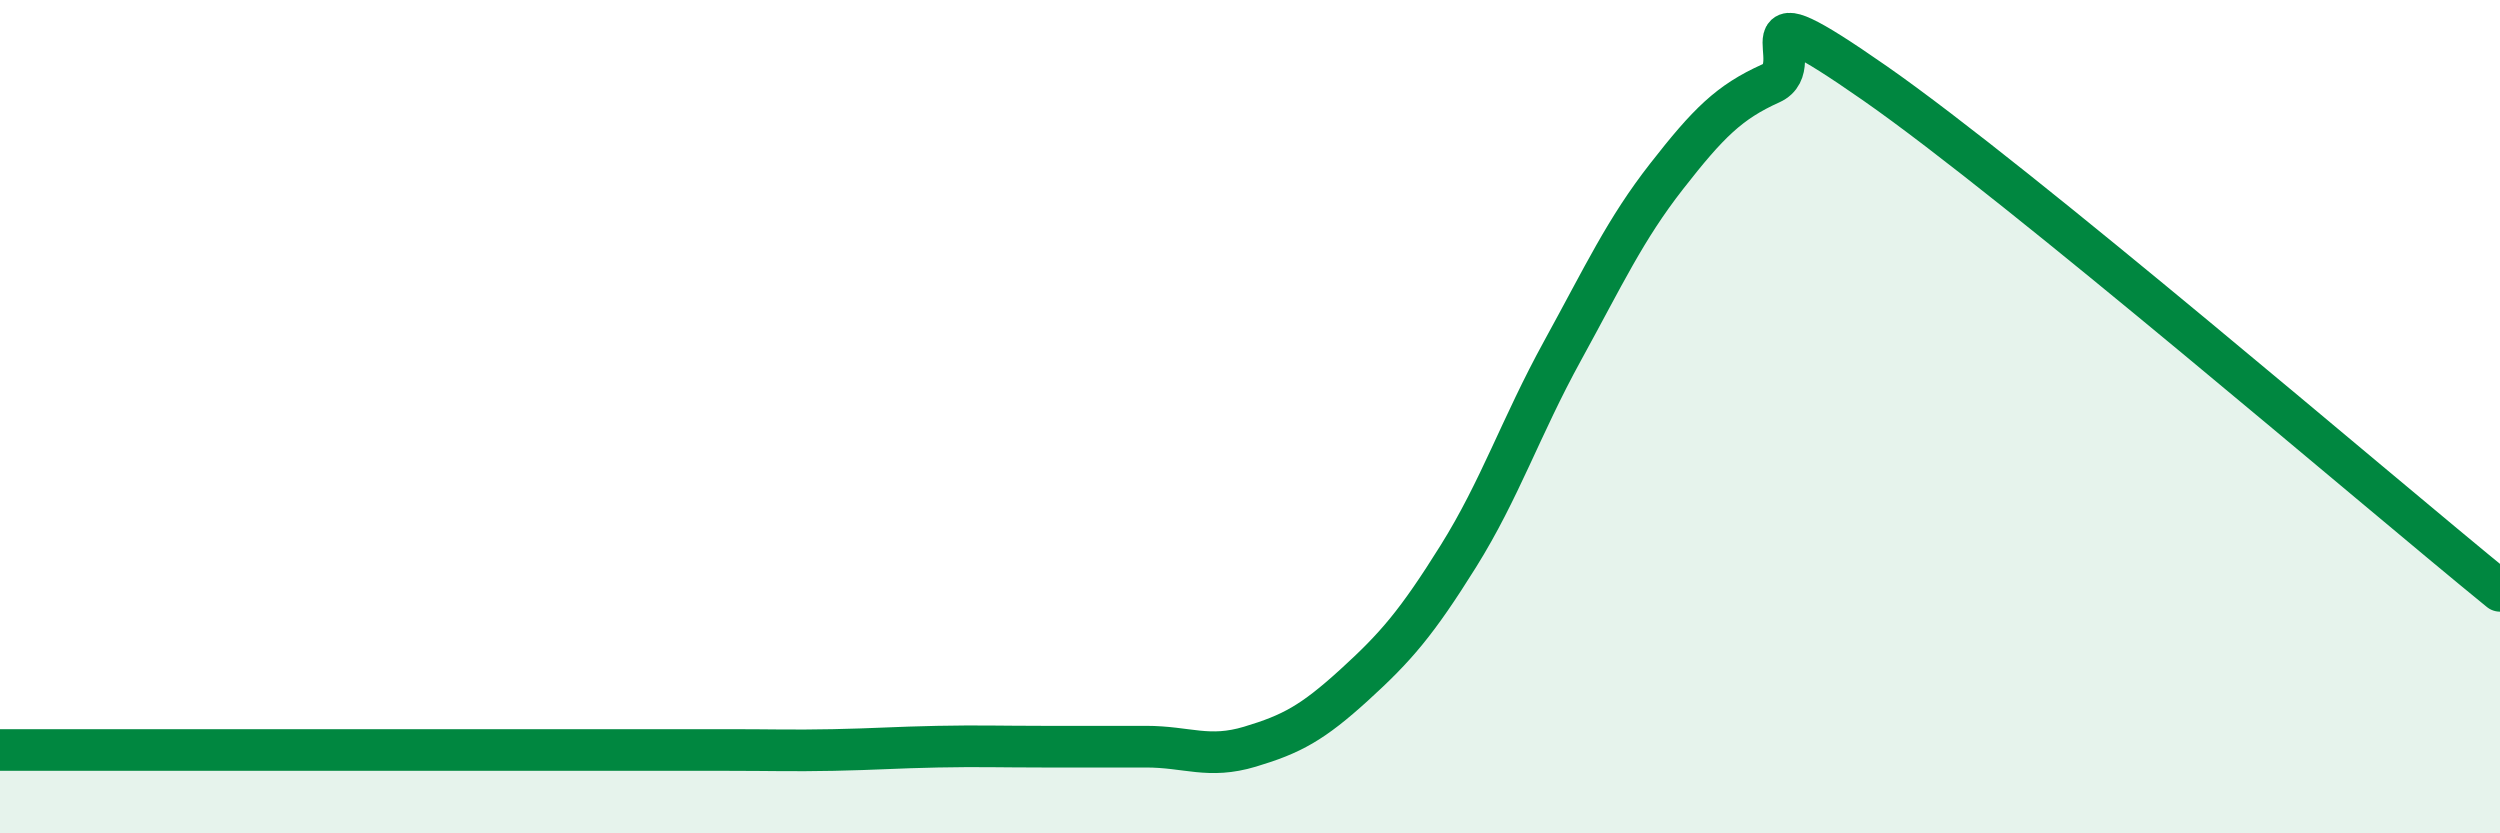
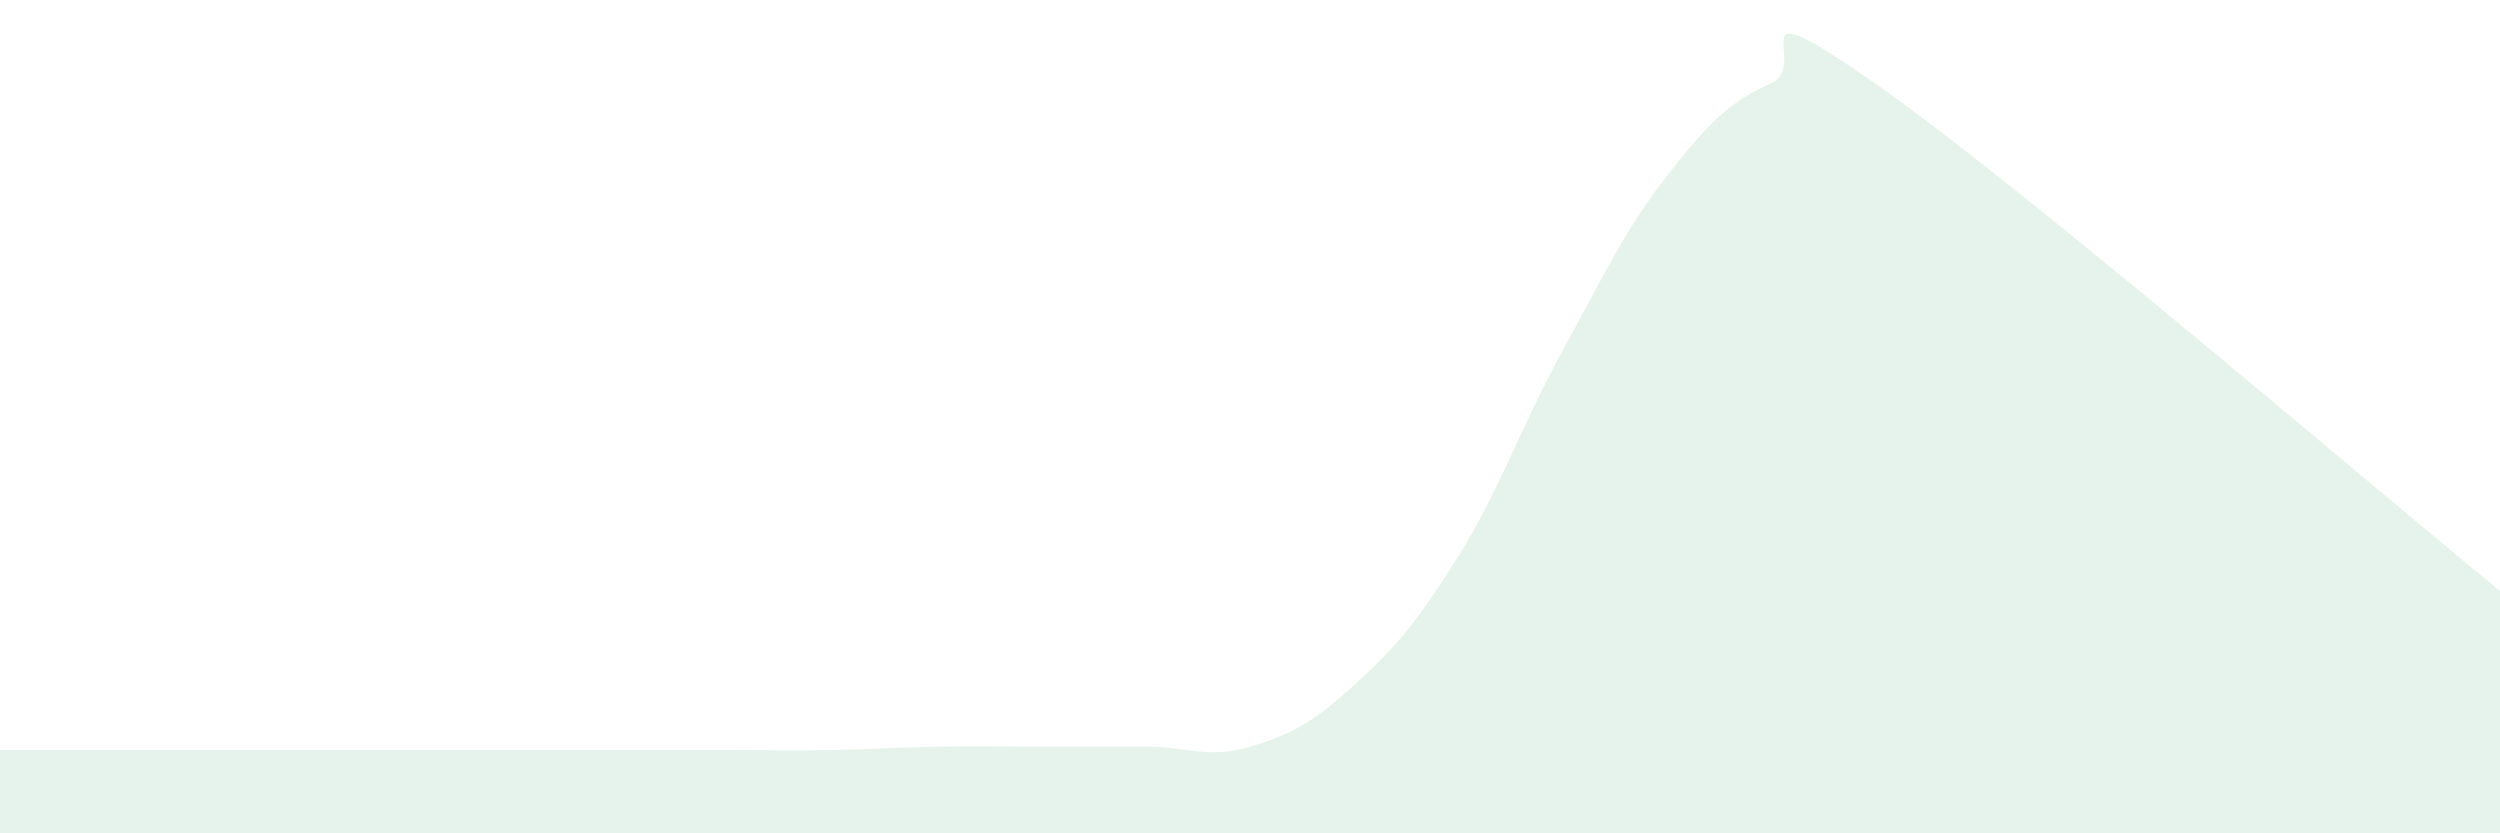
<svg xmlns="http://www.w3.org/2000/svg" width="60" height="20" viewBox="0 0 60 20">
  <path d="M 0,18 C 0.5,18 1.5,18 2.5,18 C 3.5,18 4,18 5,18 C 6,18 6.5,18 7.5,18 C 8.5,18 9,18 10,18 C 11,18 11.5,18 12.5,18 C 13.5,18 14,18 15,18 C 16,18 16.5,18 17.5,18 C 18.5,18 19,18.02 20,18 C 21,17.98 21.5,17.94 22.5,17.92 C 23.5,17.9 24,17.92 25,17.92 C 26,17.92 26.5,17.92 27.5,17.92 C 28.5,17.92 29,18.22 30,17.92 C 31,17.62 31.5,17.35 32.5,16.44 C 33.5,15.53 34,14.95 35,13.35 C 36,11.75 36.5,10.24 37.5,8.42 C 38.5,6.6 39,5.51 40,4.23 C 41,2.95 41.5,2.45 42.5,2 C 43.5,1.55 41.5,-0.44 45,2 C 48.5,4.44 57,11.74 60,14.18L60 20L0 20Z" fill="#008740" opacity="0.1" stroke-linecap="round" stroke-linejoin="round" />
-   <path d="M 0,18 C 0.5,18 1.5,18 2.5,18 C 3.5,18 4,18 5,18 C 6,18 6.5,18 7.5,18 C 8.5,18 9,18 10,18 C 11,18 11.5,18 12.5,18 C 13.5,18 14,18 15,18 C 16,18 16.5,18 17.5,18 C 18.5,18 19,18.02 20,18 C 21,17.98 21.5,17.94 22.5,17.92 C 23.5,17.9 24,17.92 25,17.92 C 26,17.92 26.5,17.92 27.5,17.92 C 28.5,17.92 29,18.22 30,17.92 C 31,17.62 31.5,17.35 32.5,16.44 C 33.5,15.53 34,14.95 35,13.35 C 36,11.75 36.5,10.24 37.5,8.42 C 38.5,6.6 39,5.51 40,4.23 C 41,2.95 41.5,2.45 42.5,2 C 43.5,1.55 41.5,-0.44 45,2 C 48.5,4.44 57,11.74 60,14.18" stroke="#008740" stroke-width="1" fill="none" stroke-linecap="round" stroke-linejoin="round" />
</svg>